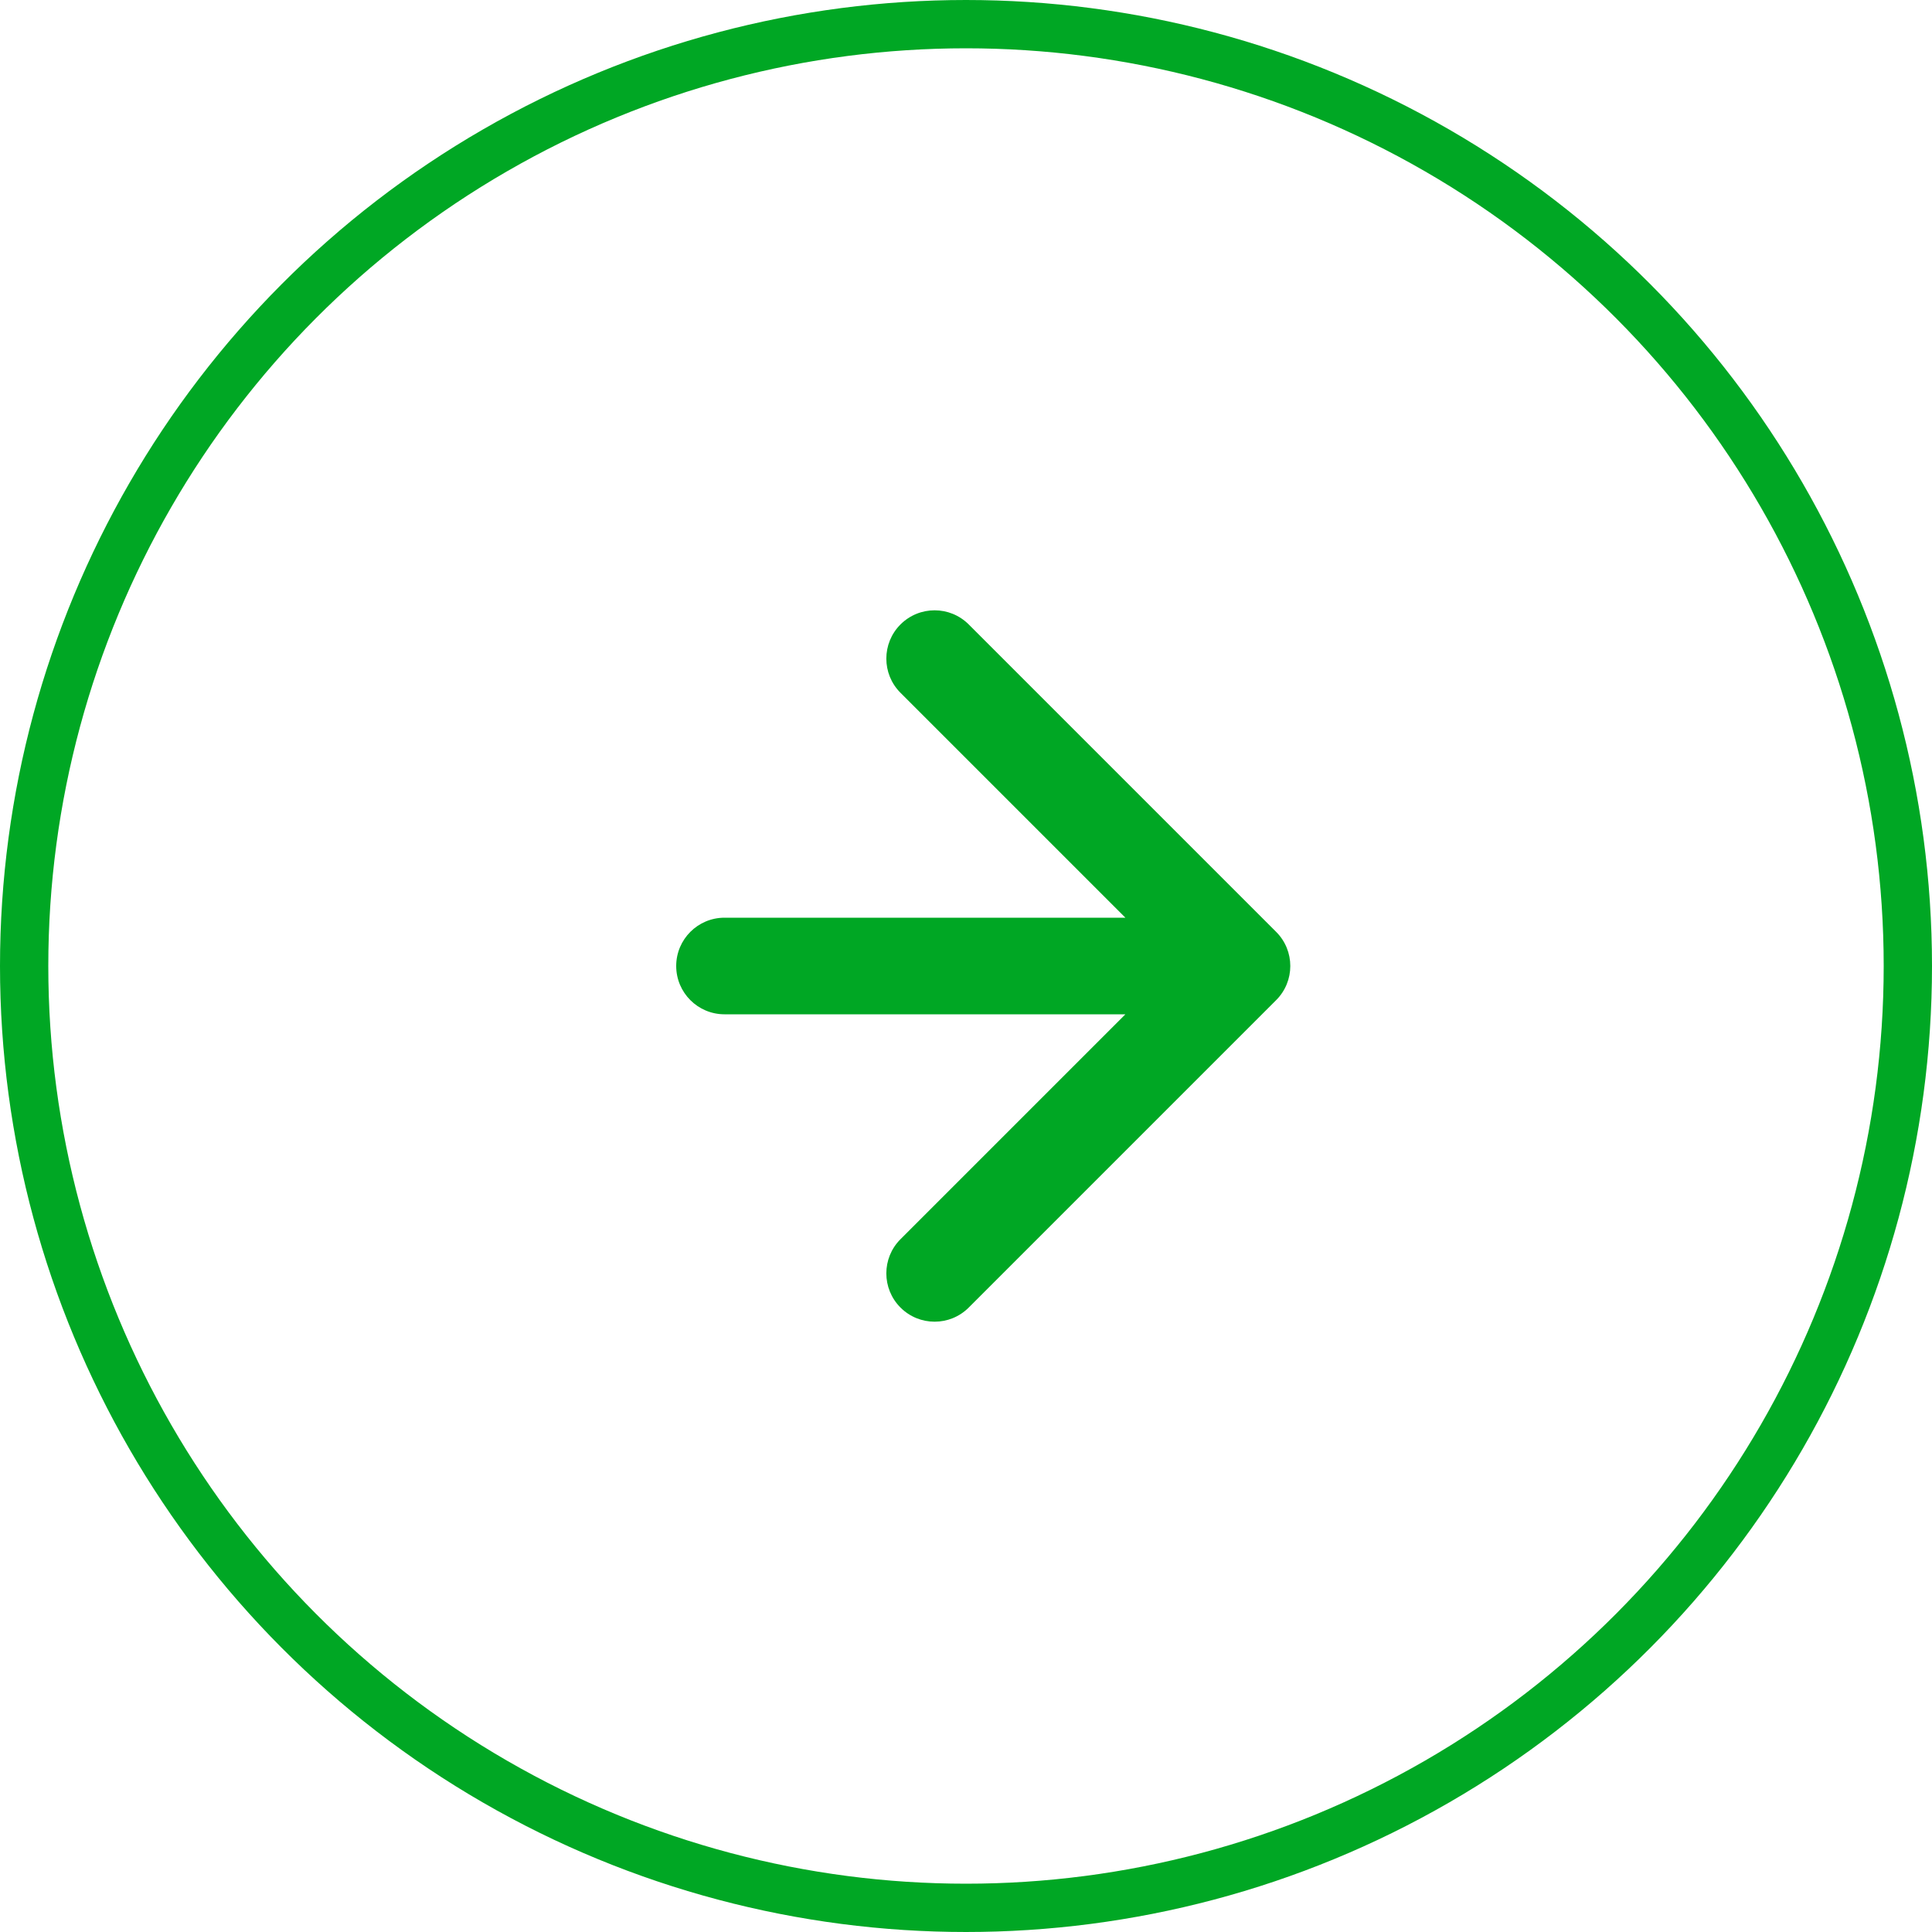
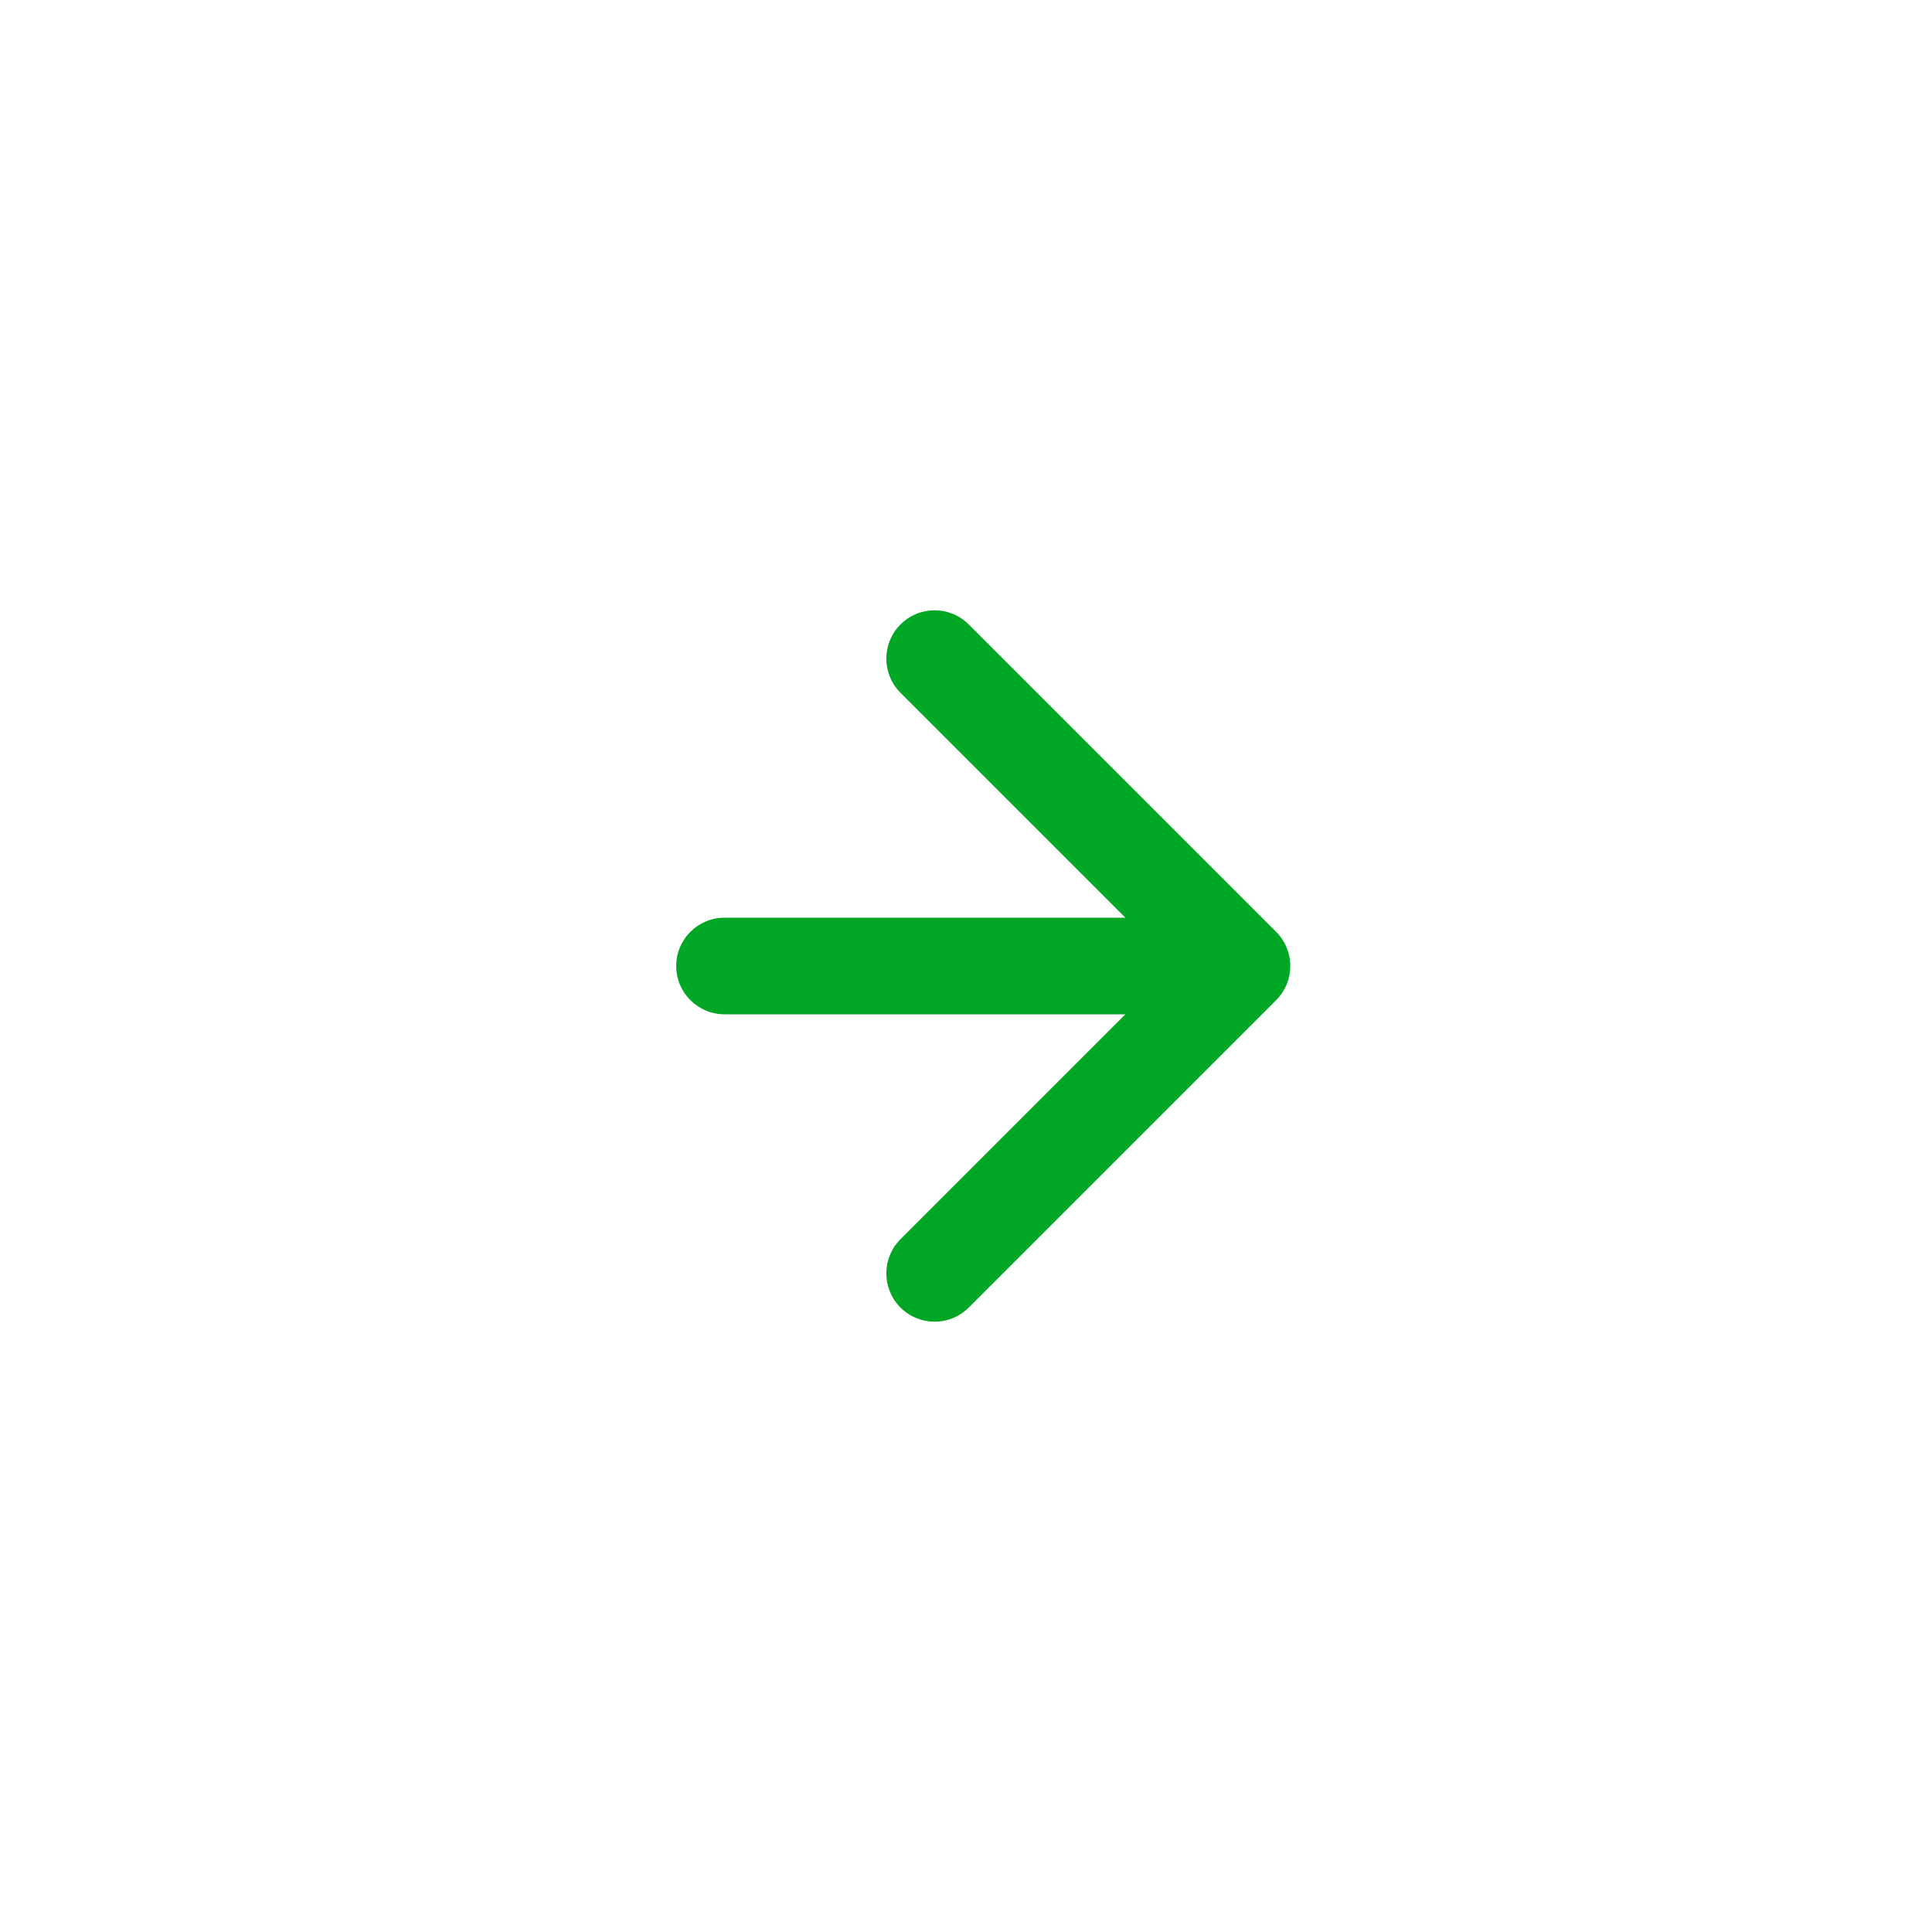
<svg xmlns="http://www.w3.org/2000/svg" width="40" height="40" viewBox="0 0 40 40" fill="none">
-   <circle cx="20" cy="20" r="19.5" transform="matrix(-1 0 0 1 40 0)" stroke="#00A724" />
  <path d="M15 19C14.448 19 14 19.448 14 20C14 20.552 14.448 21 15 21V19ZM26.421 20.707C26.812 20.317 26.812 19.683 26.421 19.293L20.057 12.929C19.667 12.538 19.034 12.538 18.643 12.929C18.253 13.319 18.253 13.953 18.643 14.343L24.3 20L18.643 25.657C18.253 26.047 18.253 26.68 18.643 27.071C19.034 27.462 19.667 27.462 20.057 27.071L26.421 20.707ZM15 21H25.714V19H15V21Z" fill="#00A724" />
</svg>